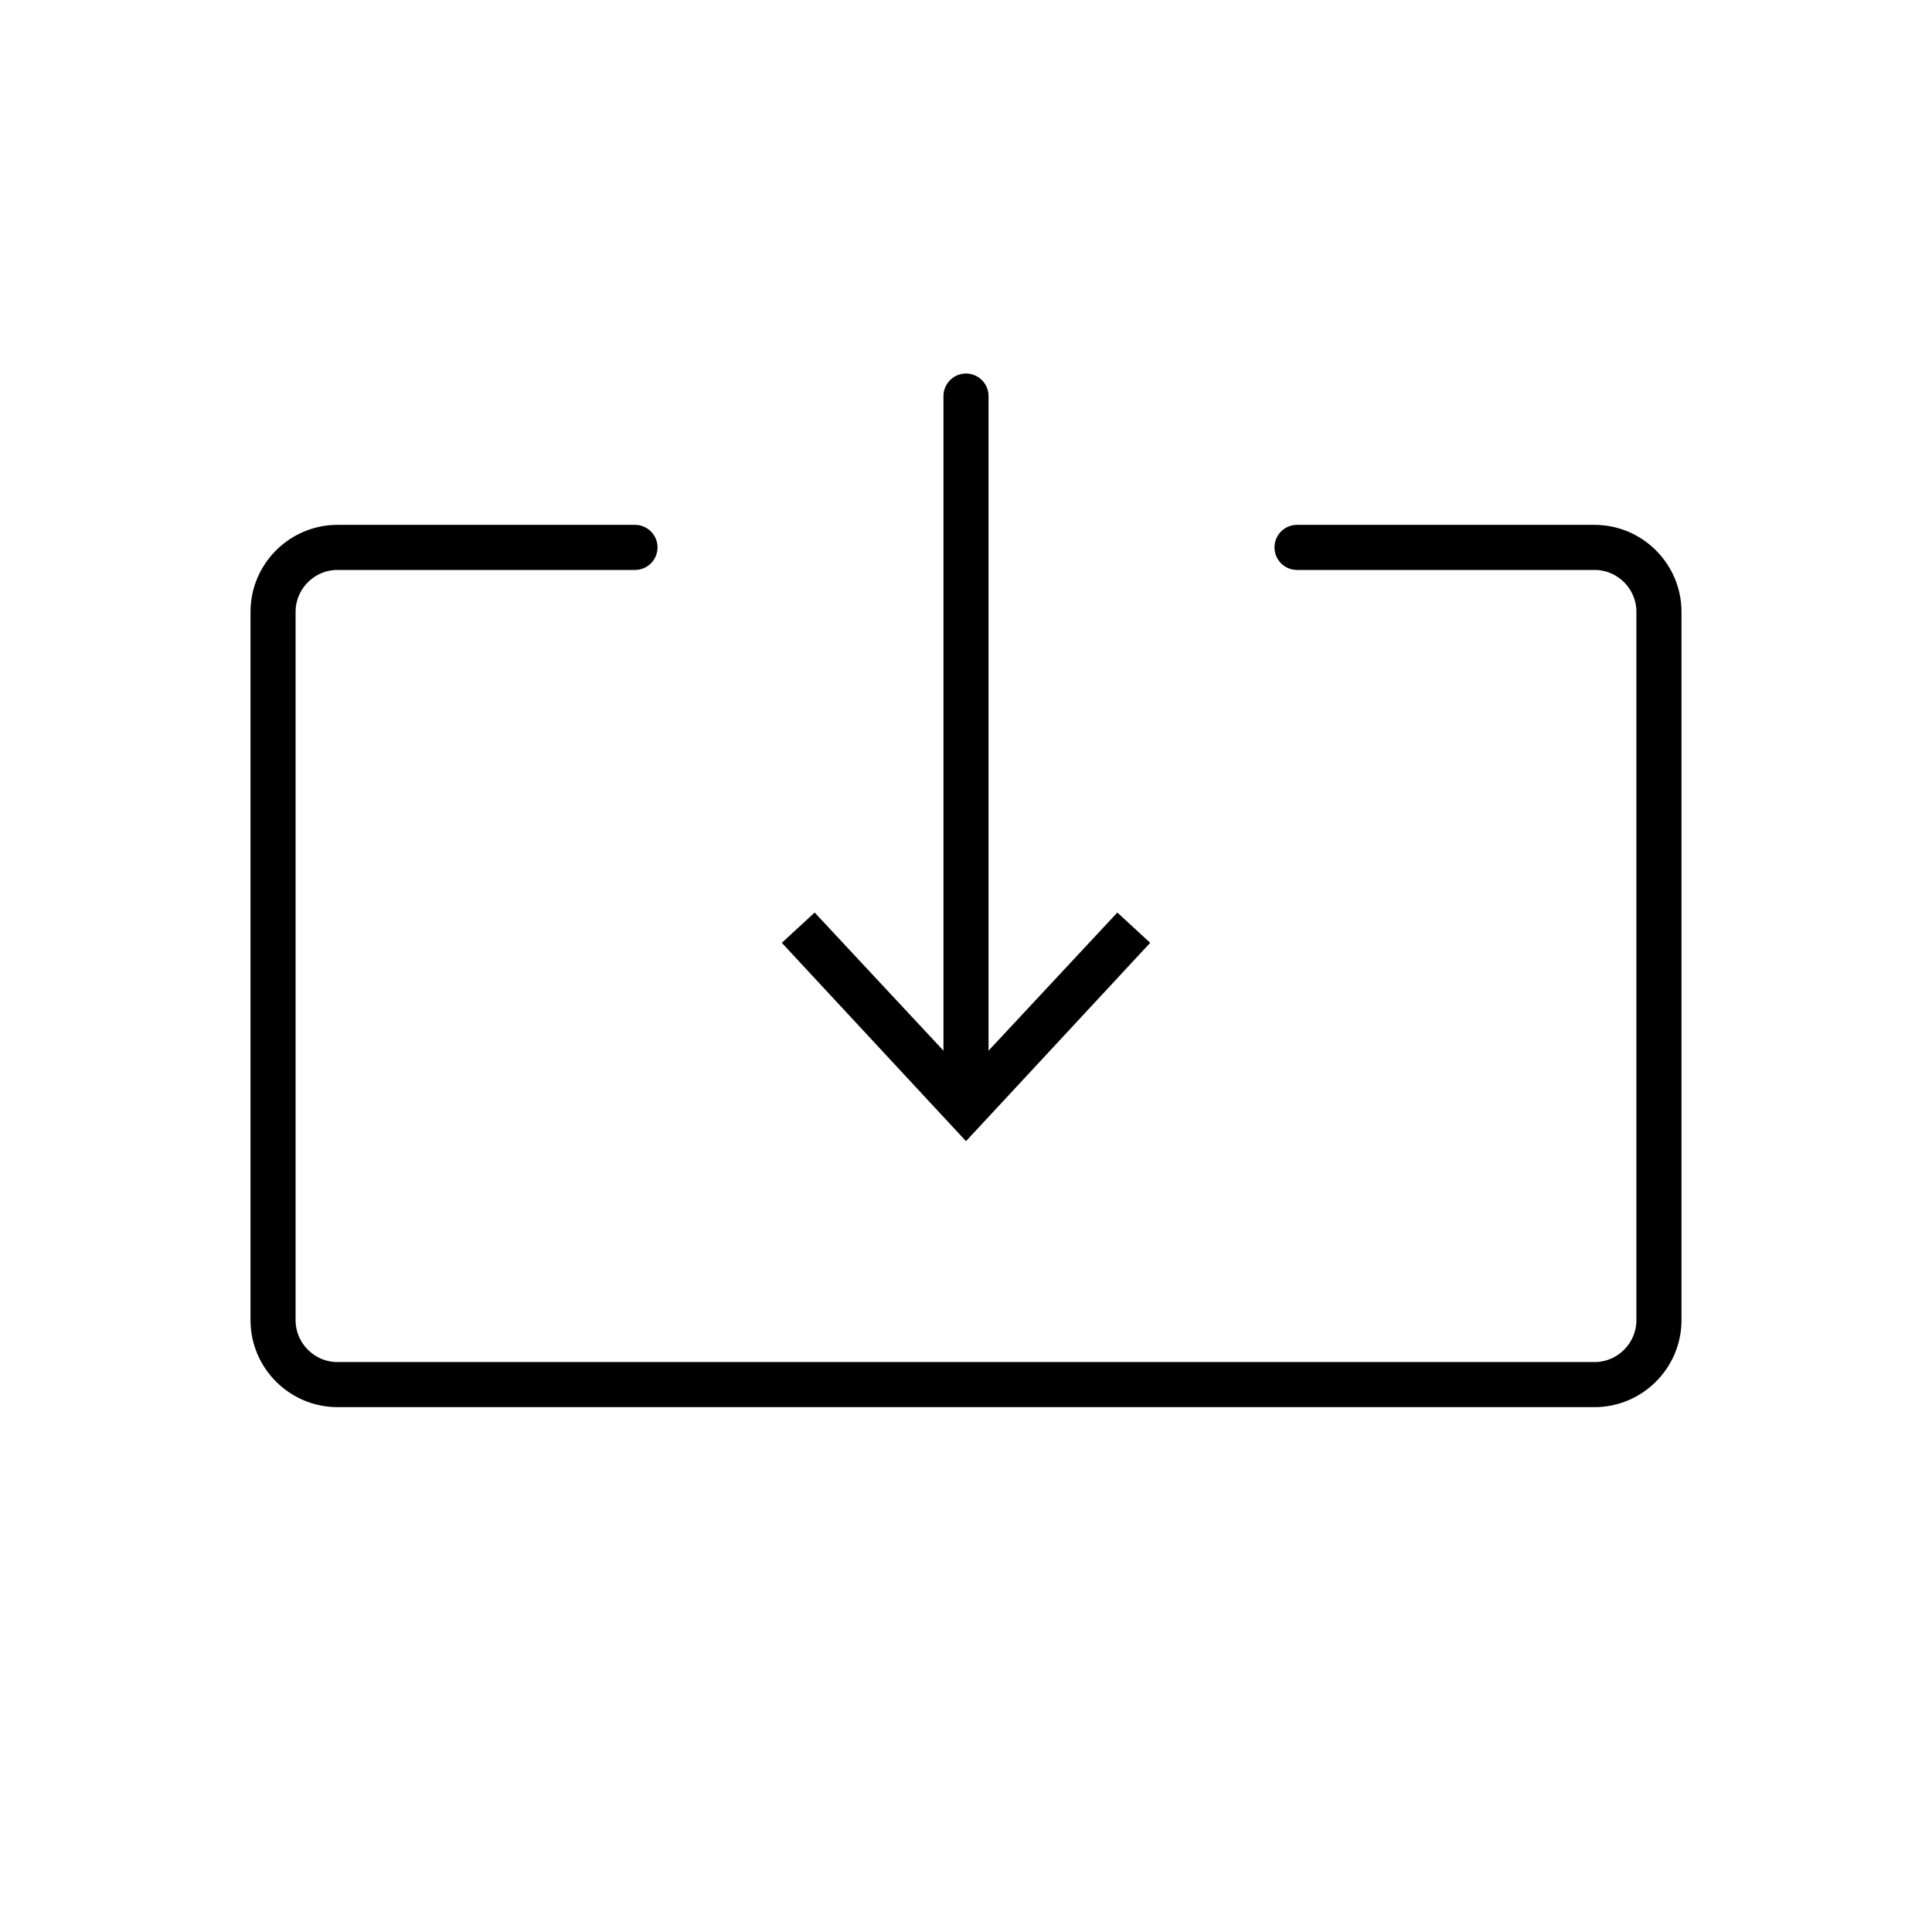
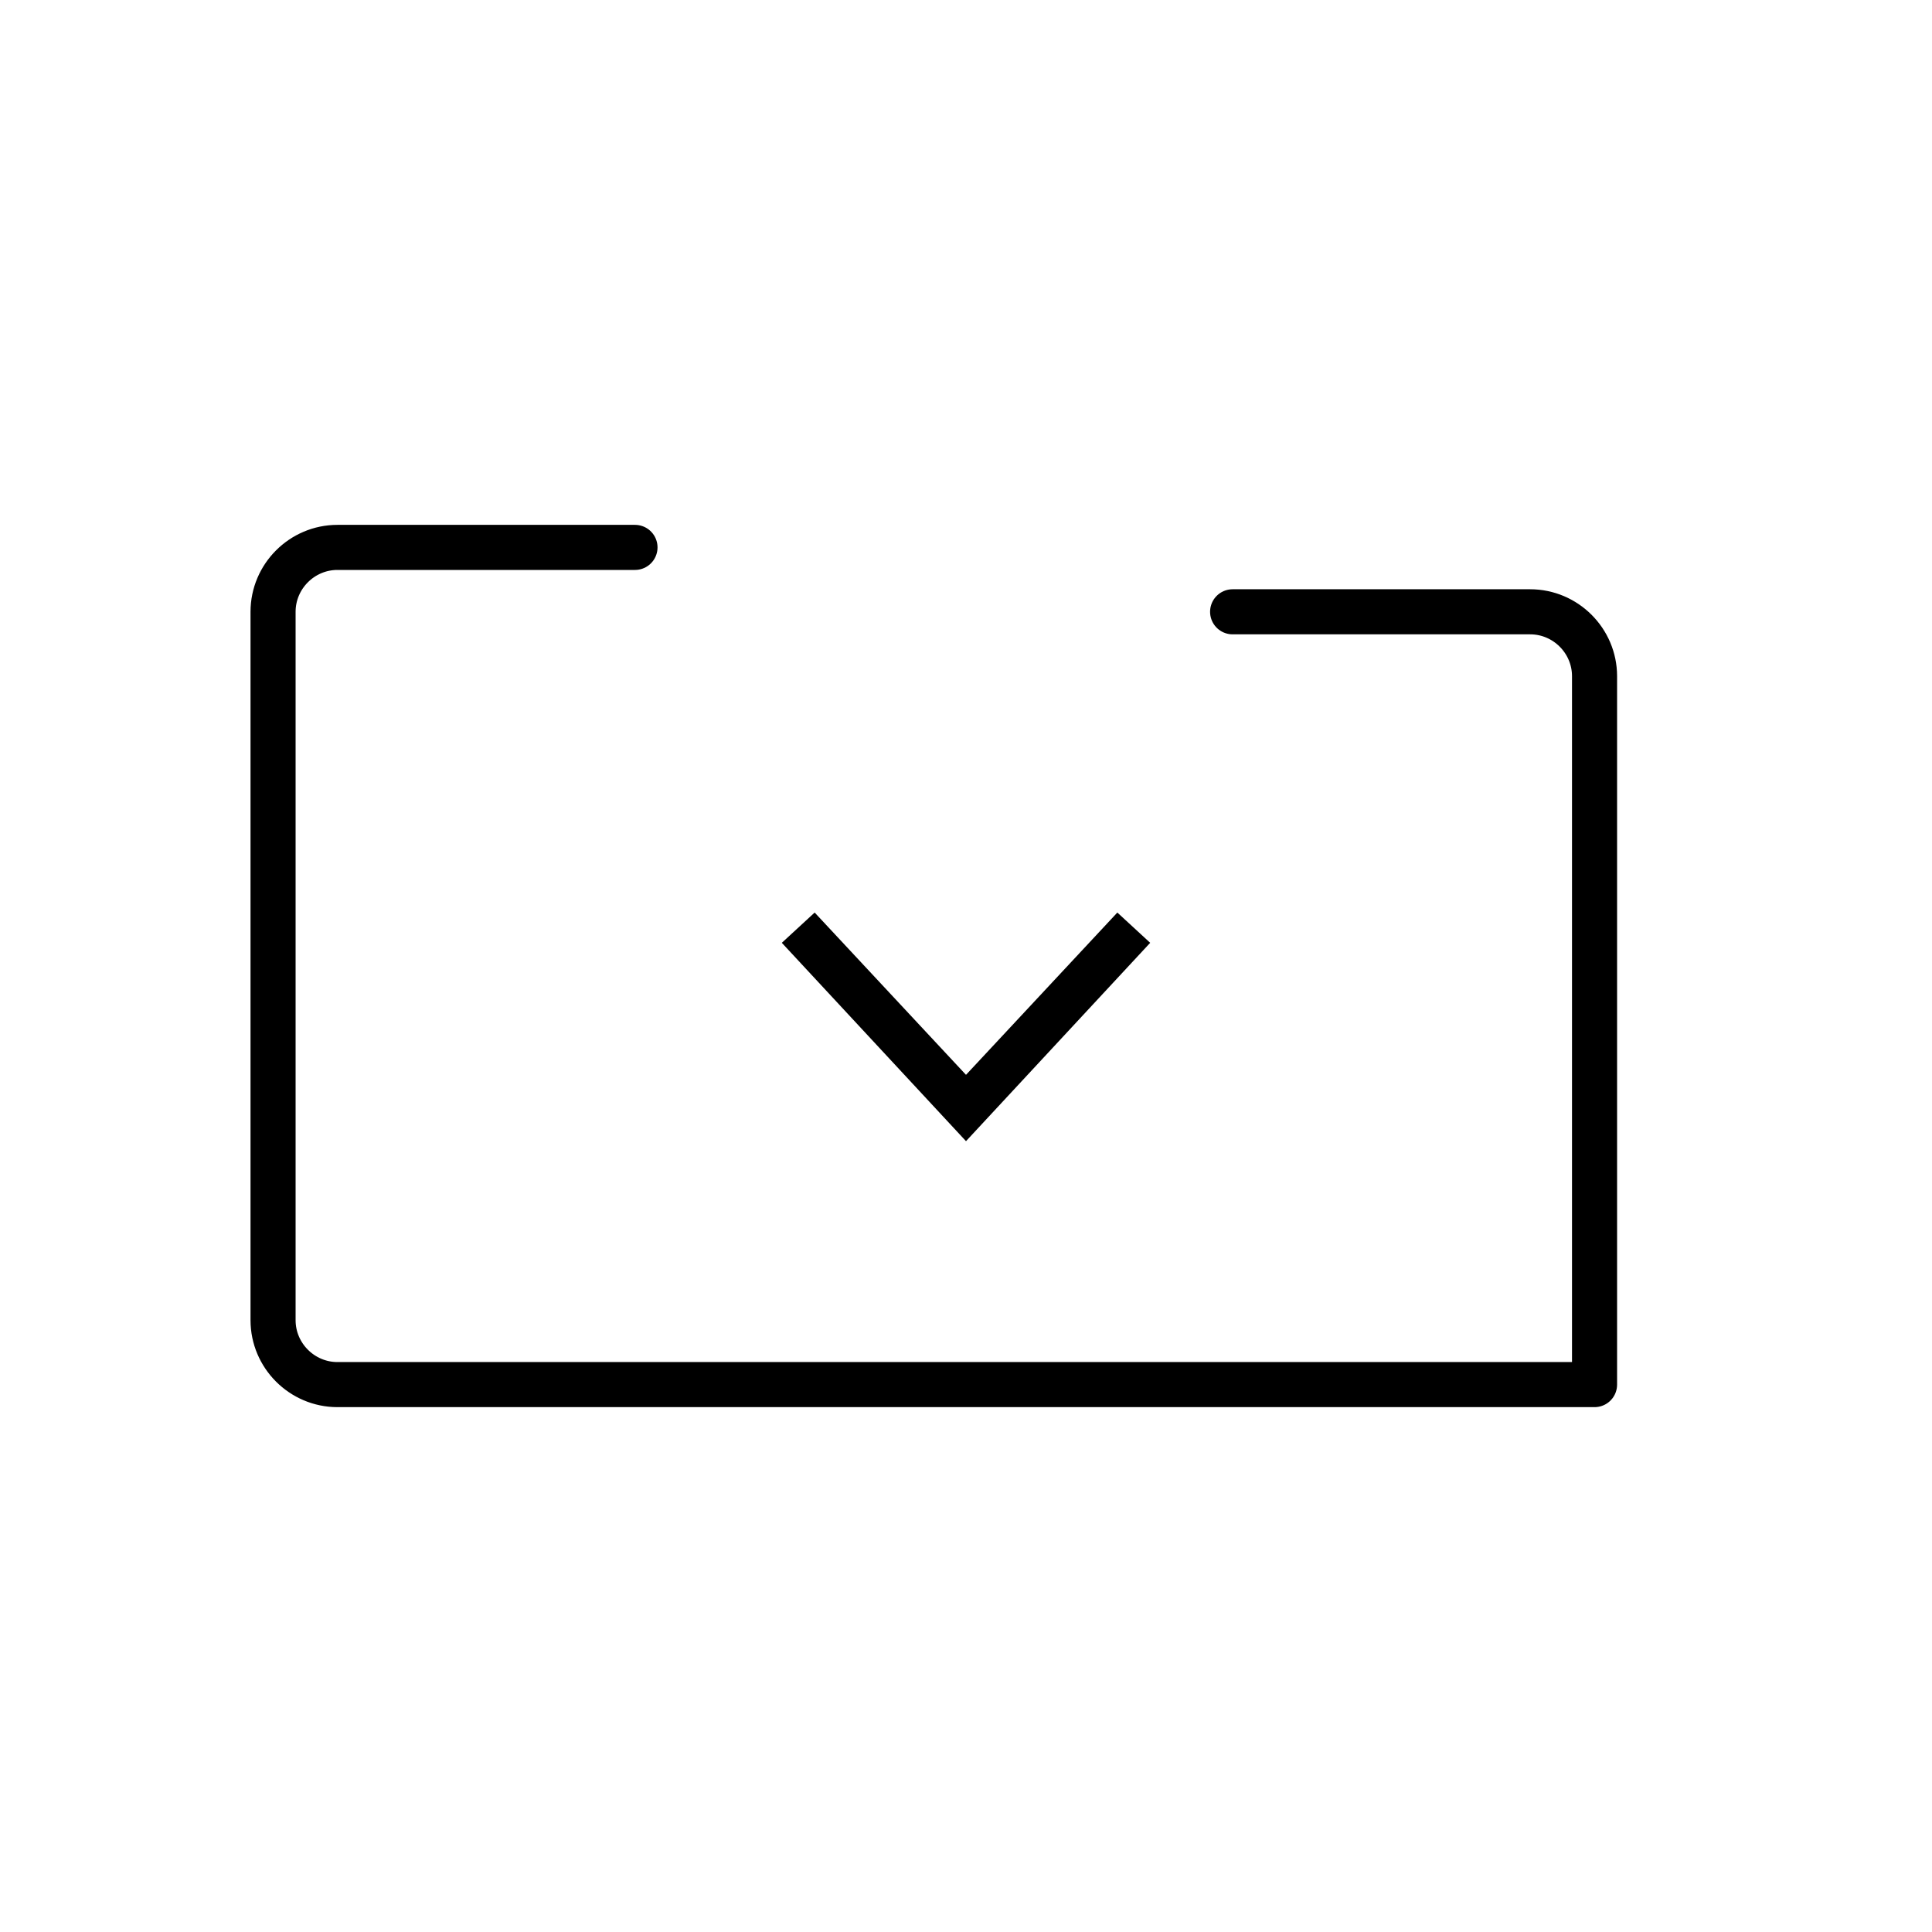
<svg xmlns="http://www.w3.org/2000/svg" id="a" width="30" height="30" viewBox="0 0 30 30">
-   <path d="m9.86,8.5h-4.62c-.55,0-1,.45-1,1v11c0,.55.45,1,1,1h19.52c.55,0,1-.45,1-1v-11c0-.55-.45-1-1-1h-4.62" fill="none" stroke="#000" stroke-linecap="round" stroke-linejoin="round" stroke-width=".7" />
-   <line x1="15" y1="16.96" x2="15" y2="6.15" fill="none" stroke="#000" stroke-linecap="round" stroke-linejoin="round" stroke-width=".7" />
+   <path d="m9.86,8.5h-4.62c-.55,0-1,.45-1,1v11c0,.55.45,1,1,1h19.52v-11c0-.55-.45-1-1-1h-4.62" fill="none" stroke="#000" stroke-linecap="round" stroke-linejoin="round" stroke-width=".7" />
  <polygon points="17.86 14.64 17.35 14.17 15 16.69 12.65 14.17 12.14 14.64 15 17.72 17.86 14.64" stroke-width="0" />
</svg>